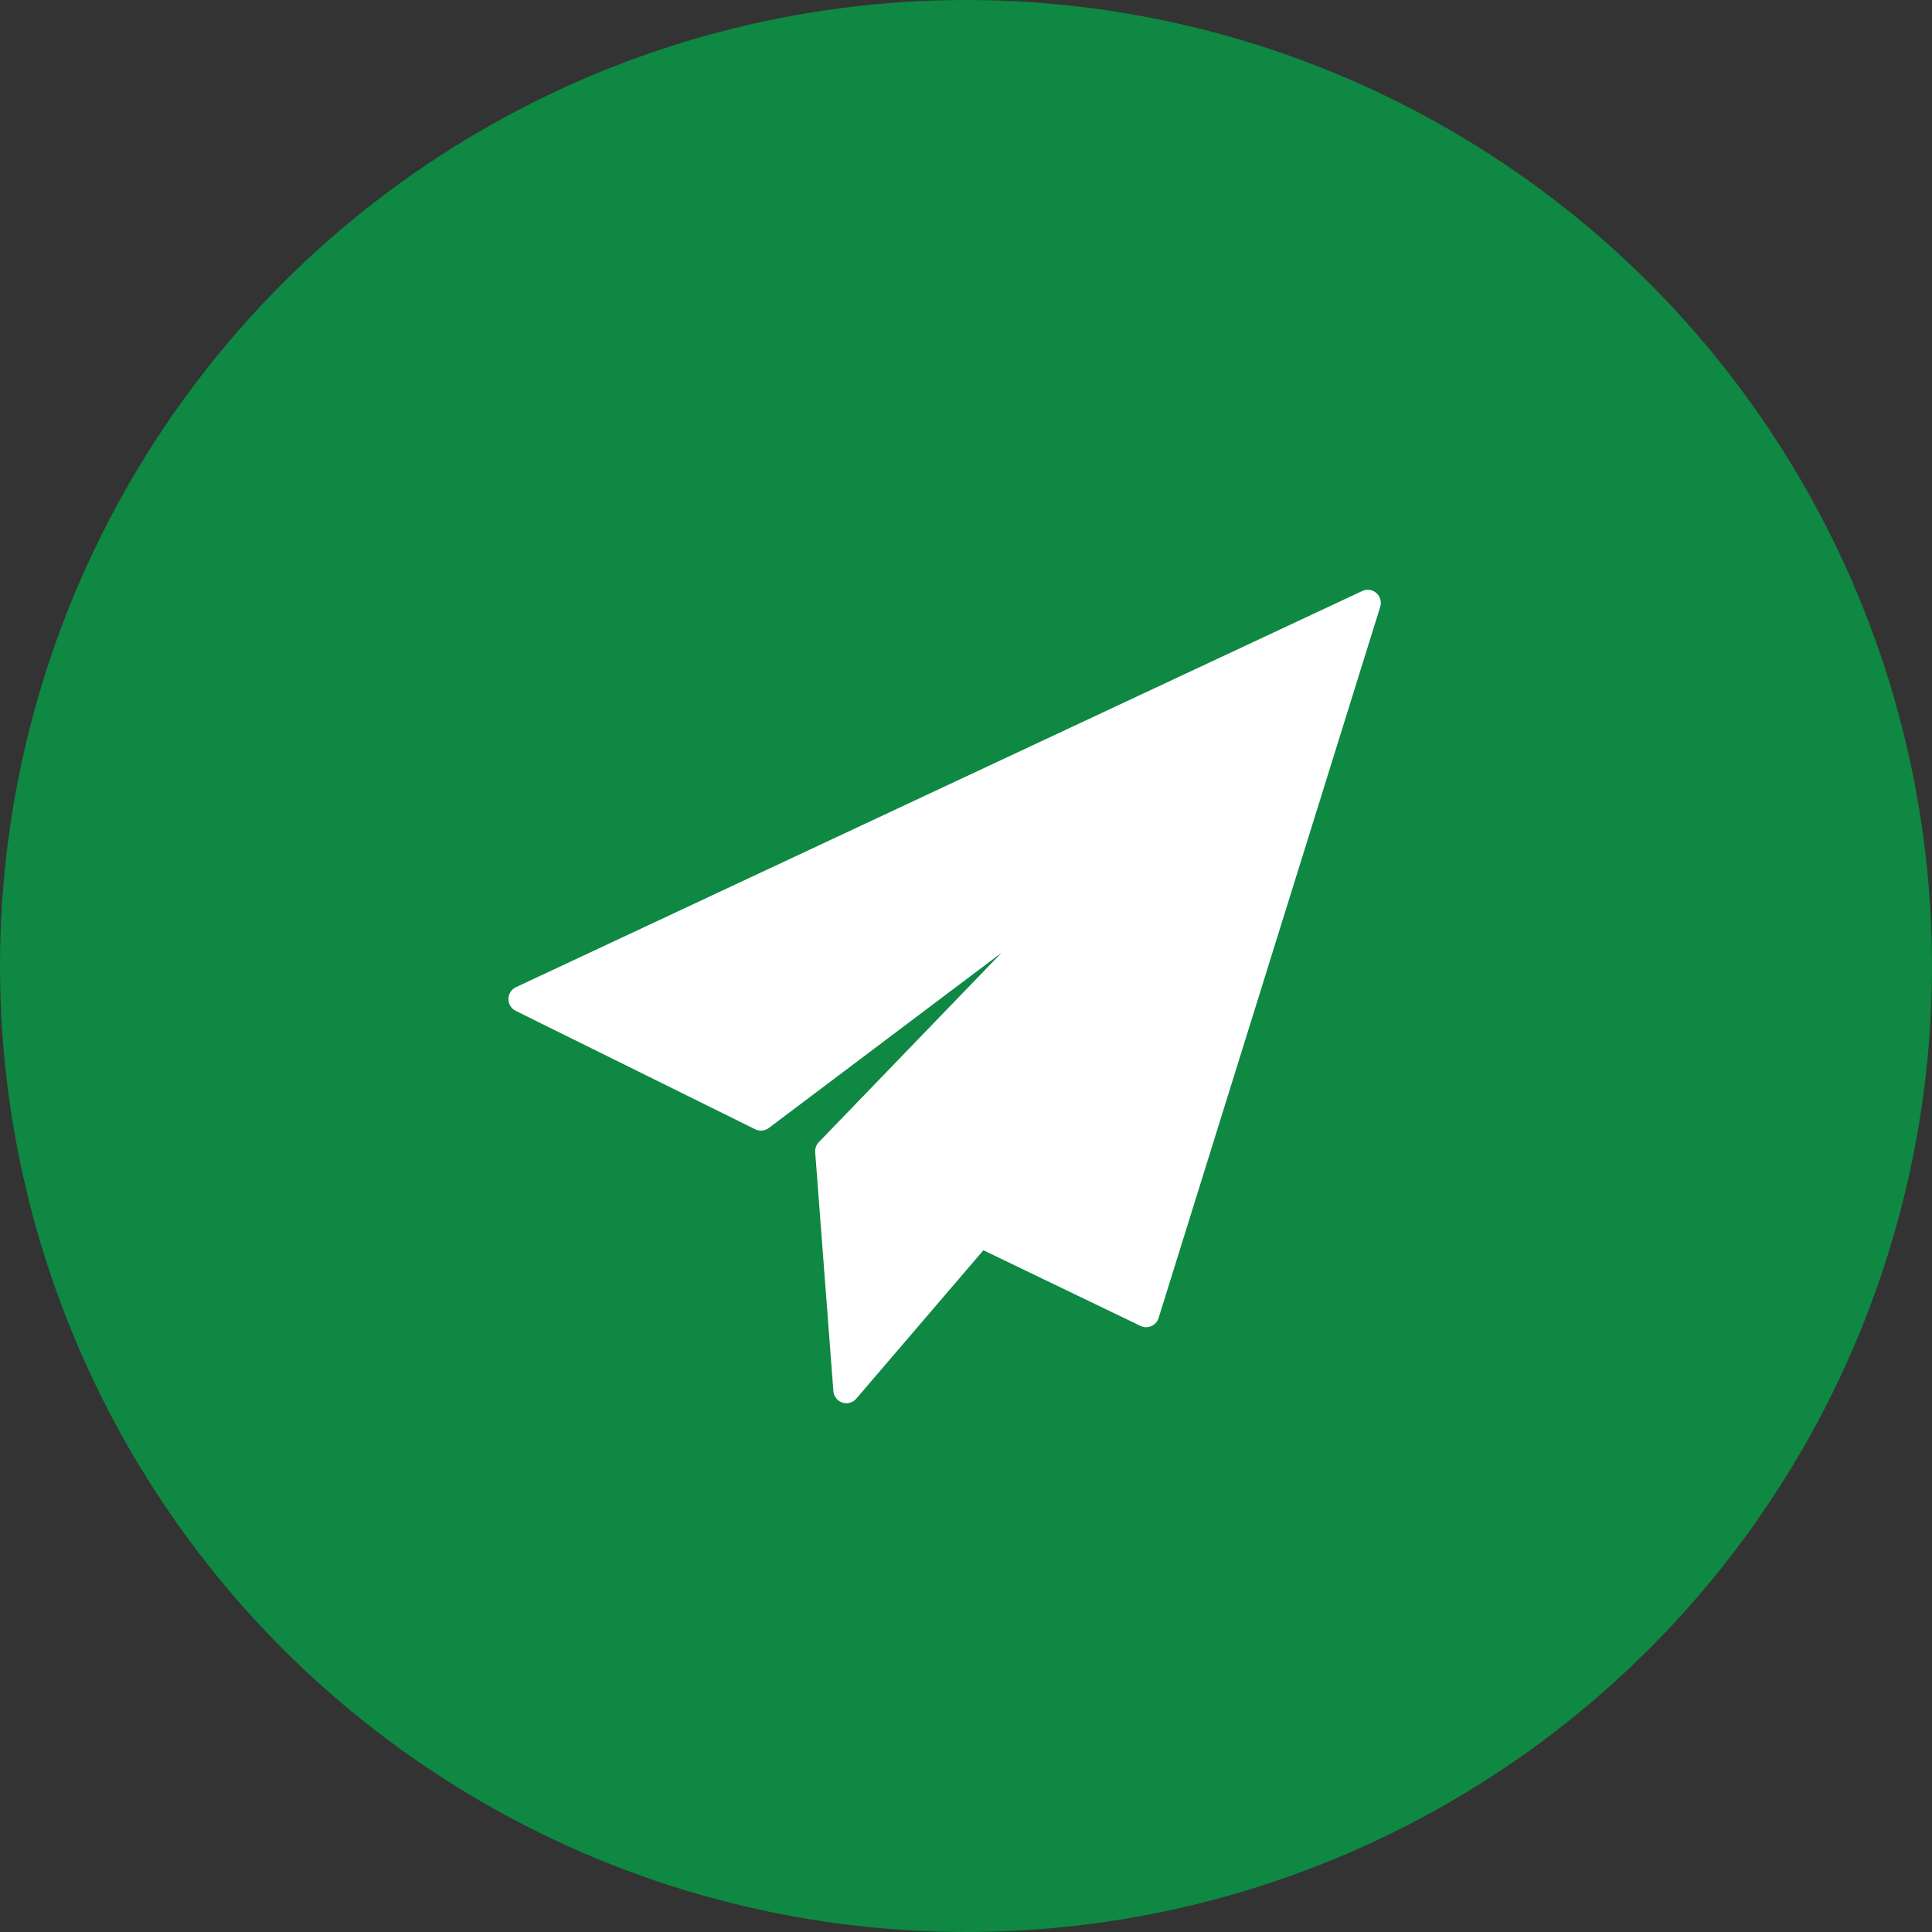
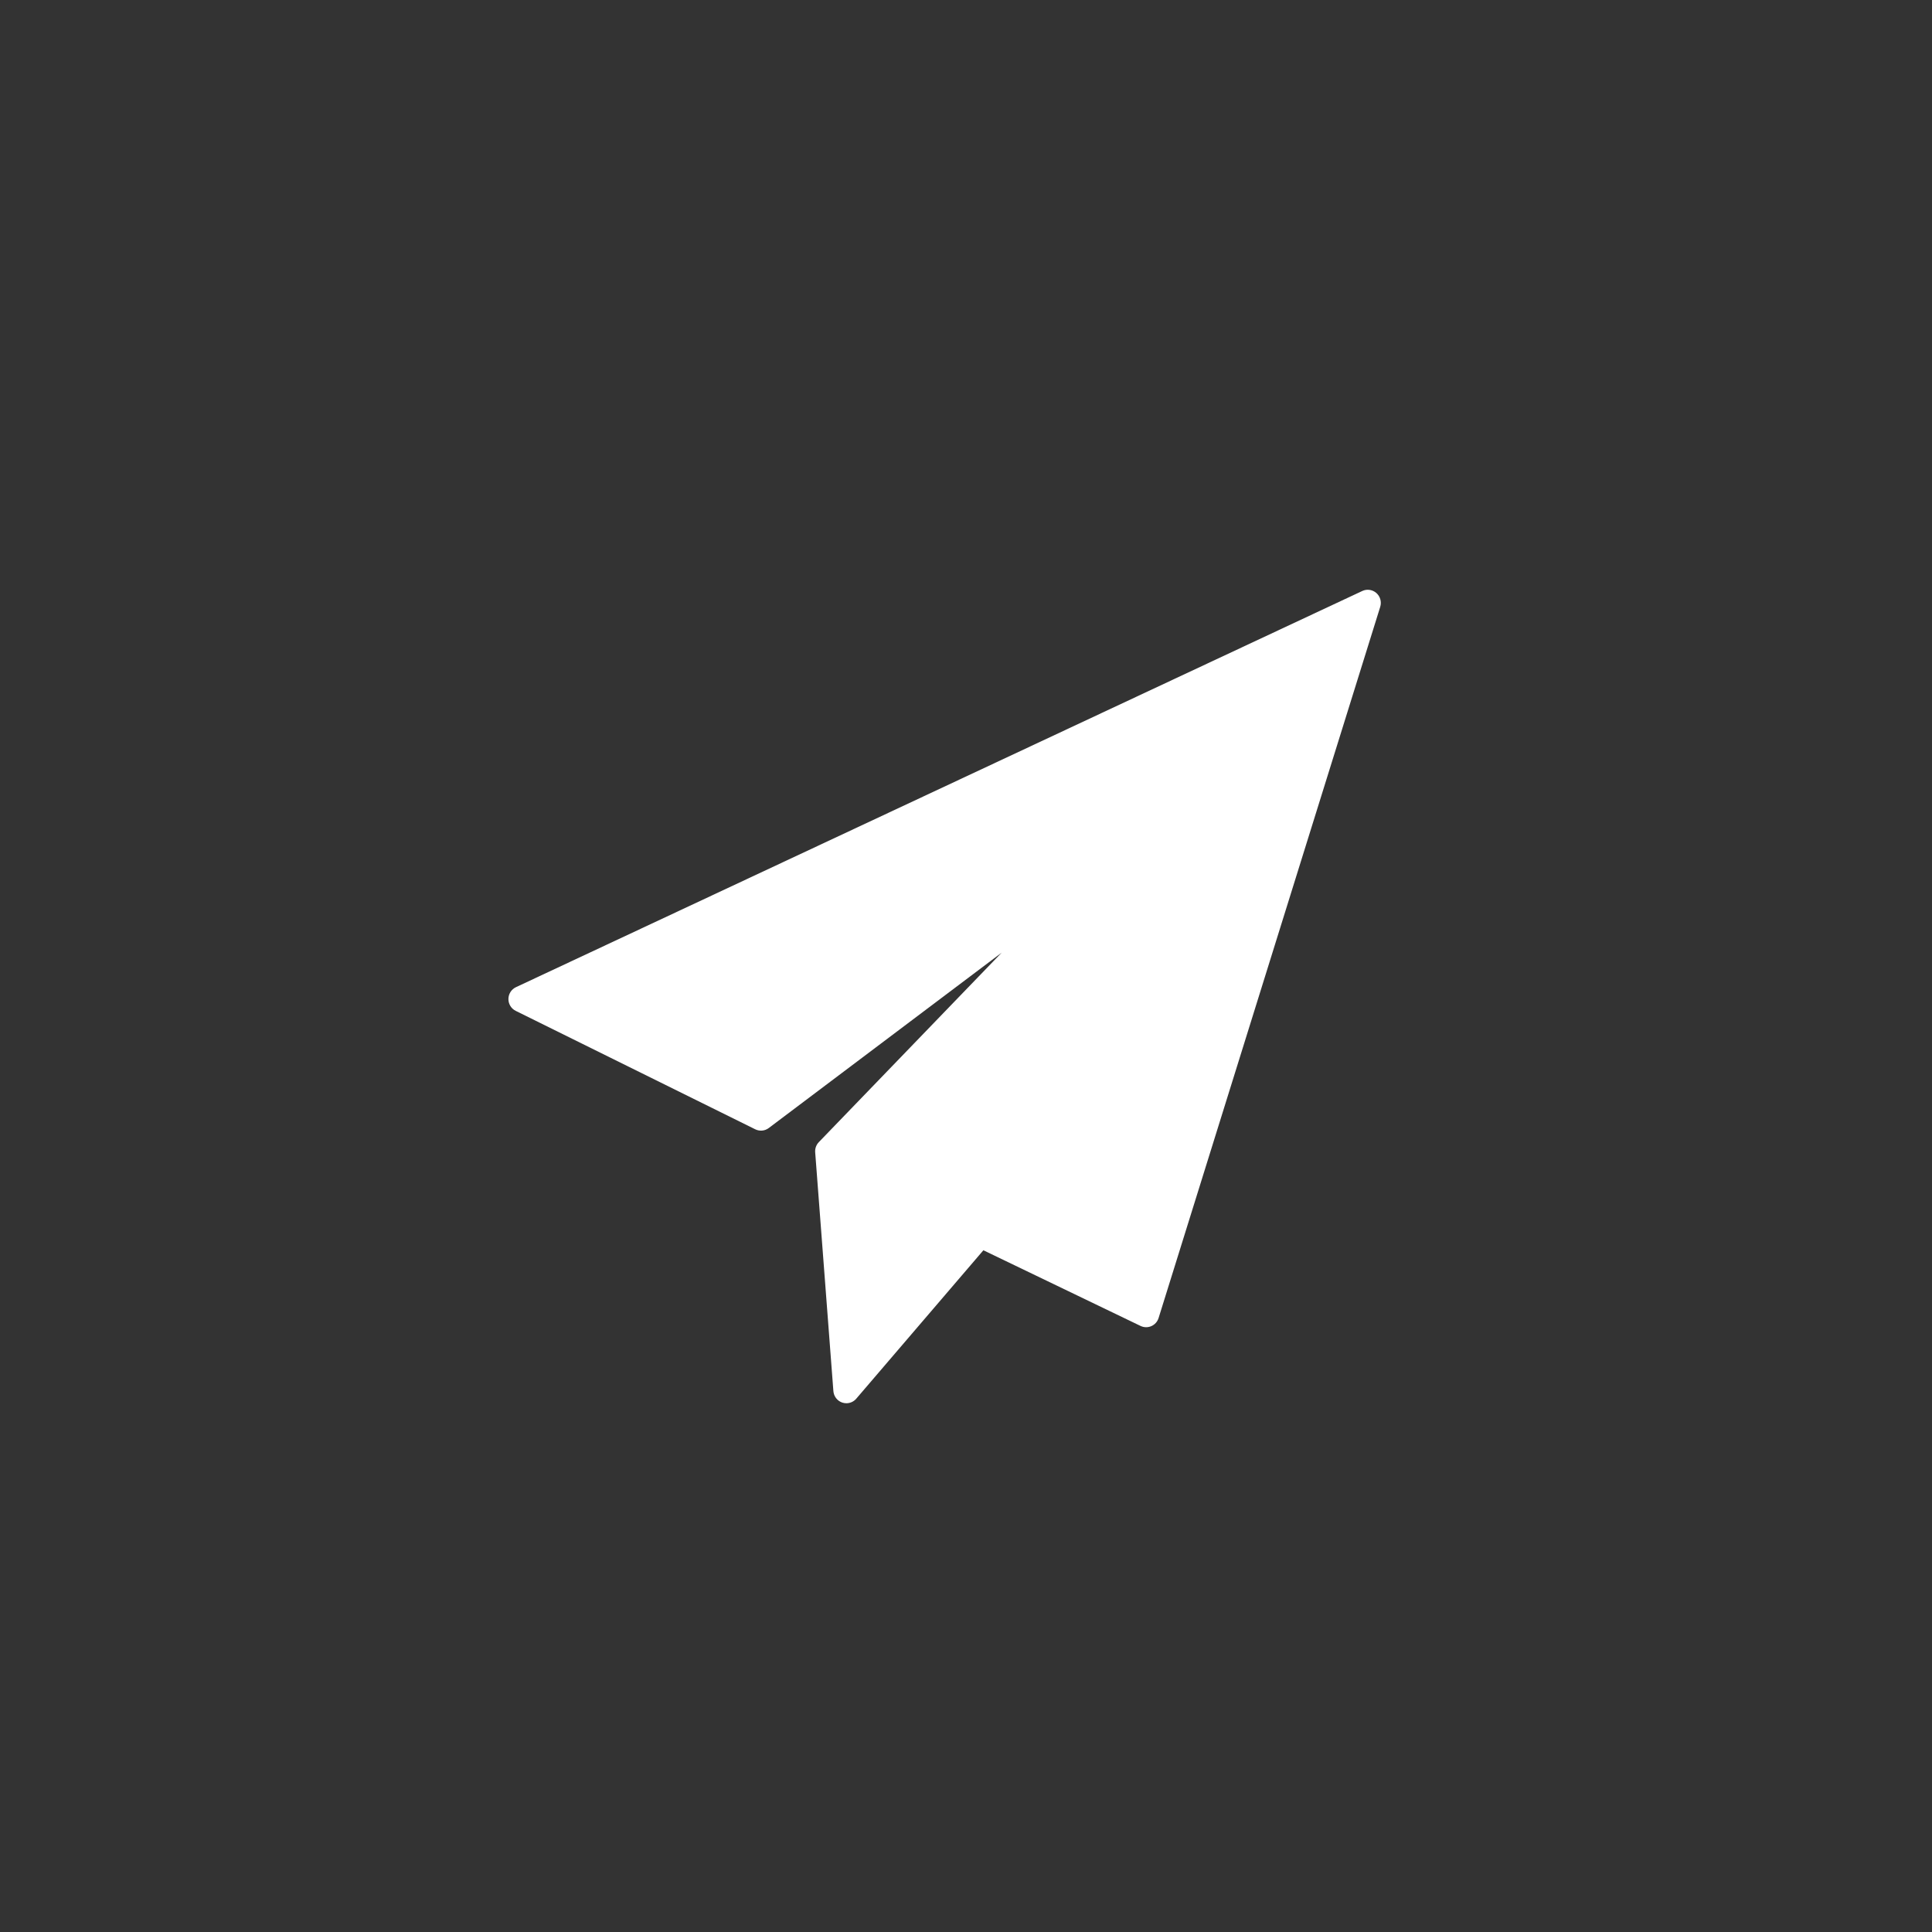
<svg xmlns="http://www.w3.org/2000/svg" width="95" height="95" viewBox="0 0 95 95" fill="none">
  <rect x="0" y="0" width="95" height="95" fill="#333333" stroke="none" />
-   <circle cx="47.5" cy="47.5" r="47.5" fill="#0E8842" />
  <path d="M67.679 29.16C67.488 28.992 67.216 28.952 66.986 29.06L25.371 48.541C25.147 48.646 25.003 48.871 25 49.12C24.997 49.368 25.137 49.597 25.359 49.706L37.136 55.529C37.352 55.636 37.609 55.612 37.802 55.467L49.253 46.845L40.264 56.16C40.135 56.293 40.07 56.475 40.084 56.66L40.979 68.403C40.999 68.664 41.172 68.886 41.418 68.968C41.484 68.989 41.551 69 41.618 69C41.801 69 41.98 68.921 42.104 68.776L48.355 61.478L56.082 65.198C56.25 65.279 56.444 65.282 56.614 65.208C56.785 65.133 56.915 64.987 56.97 64.809L67.868 29.84C67.944 29.595 67.87 29.329 67.679 29.16Z" fill="white" />
</svg>